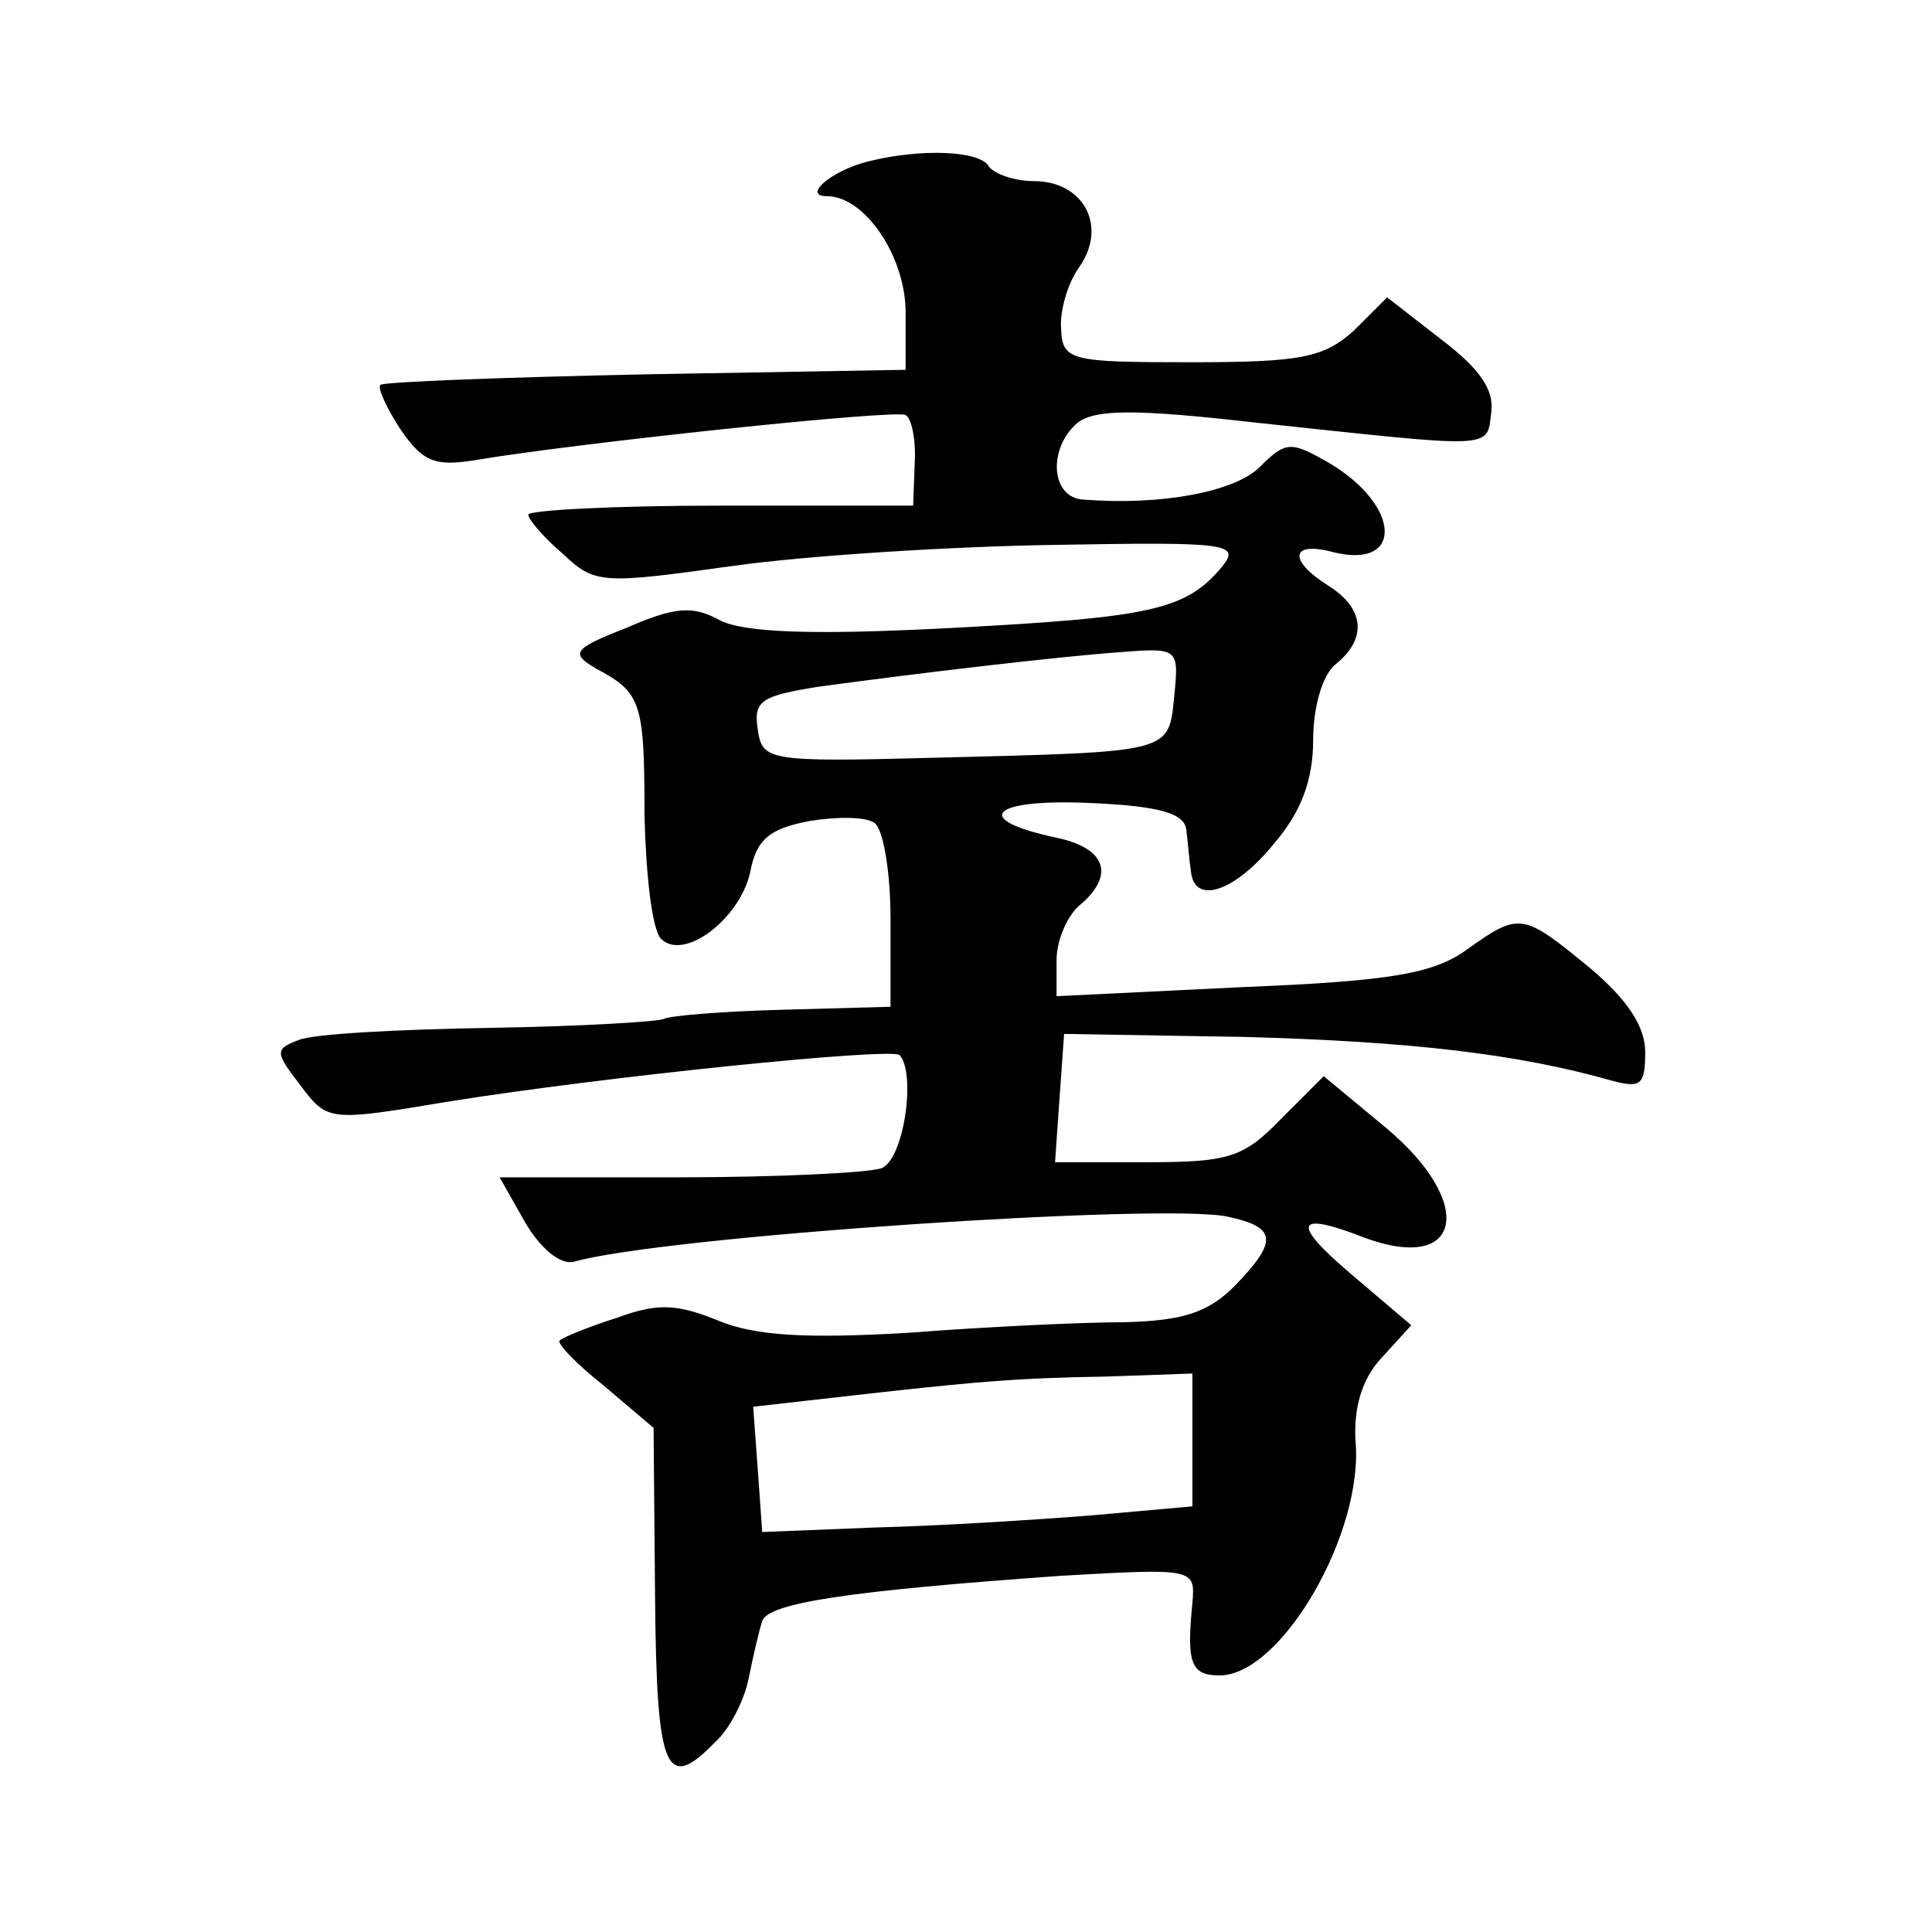
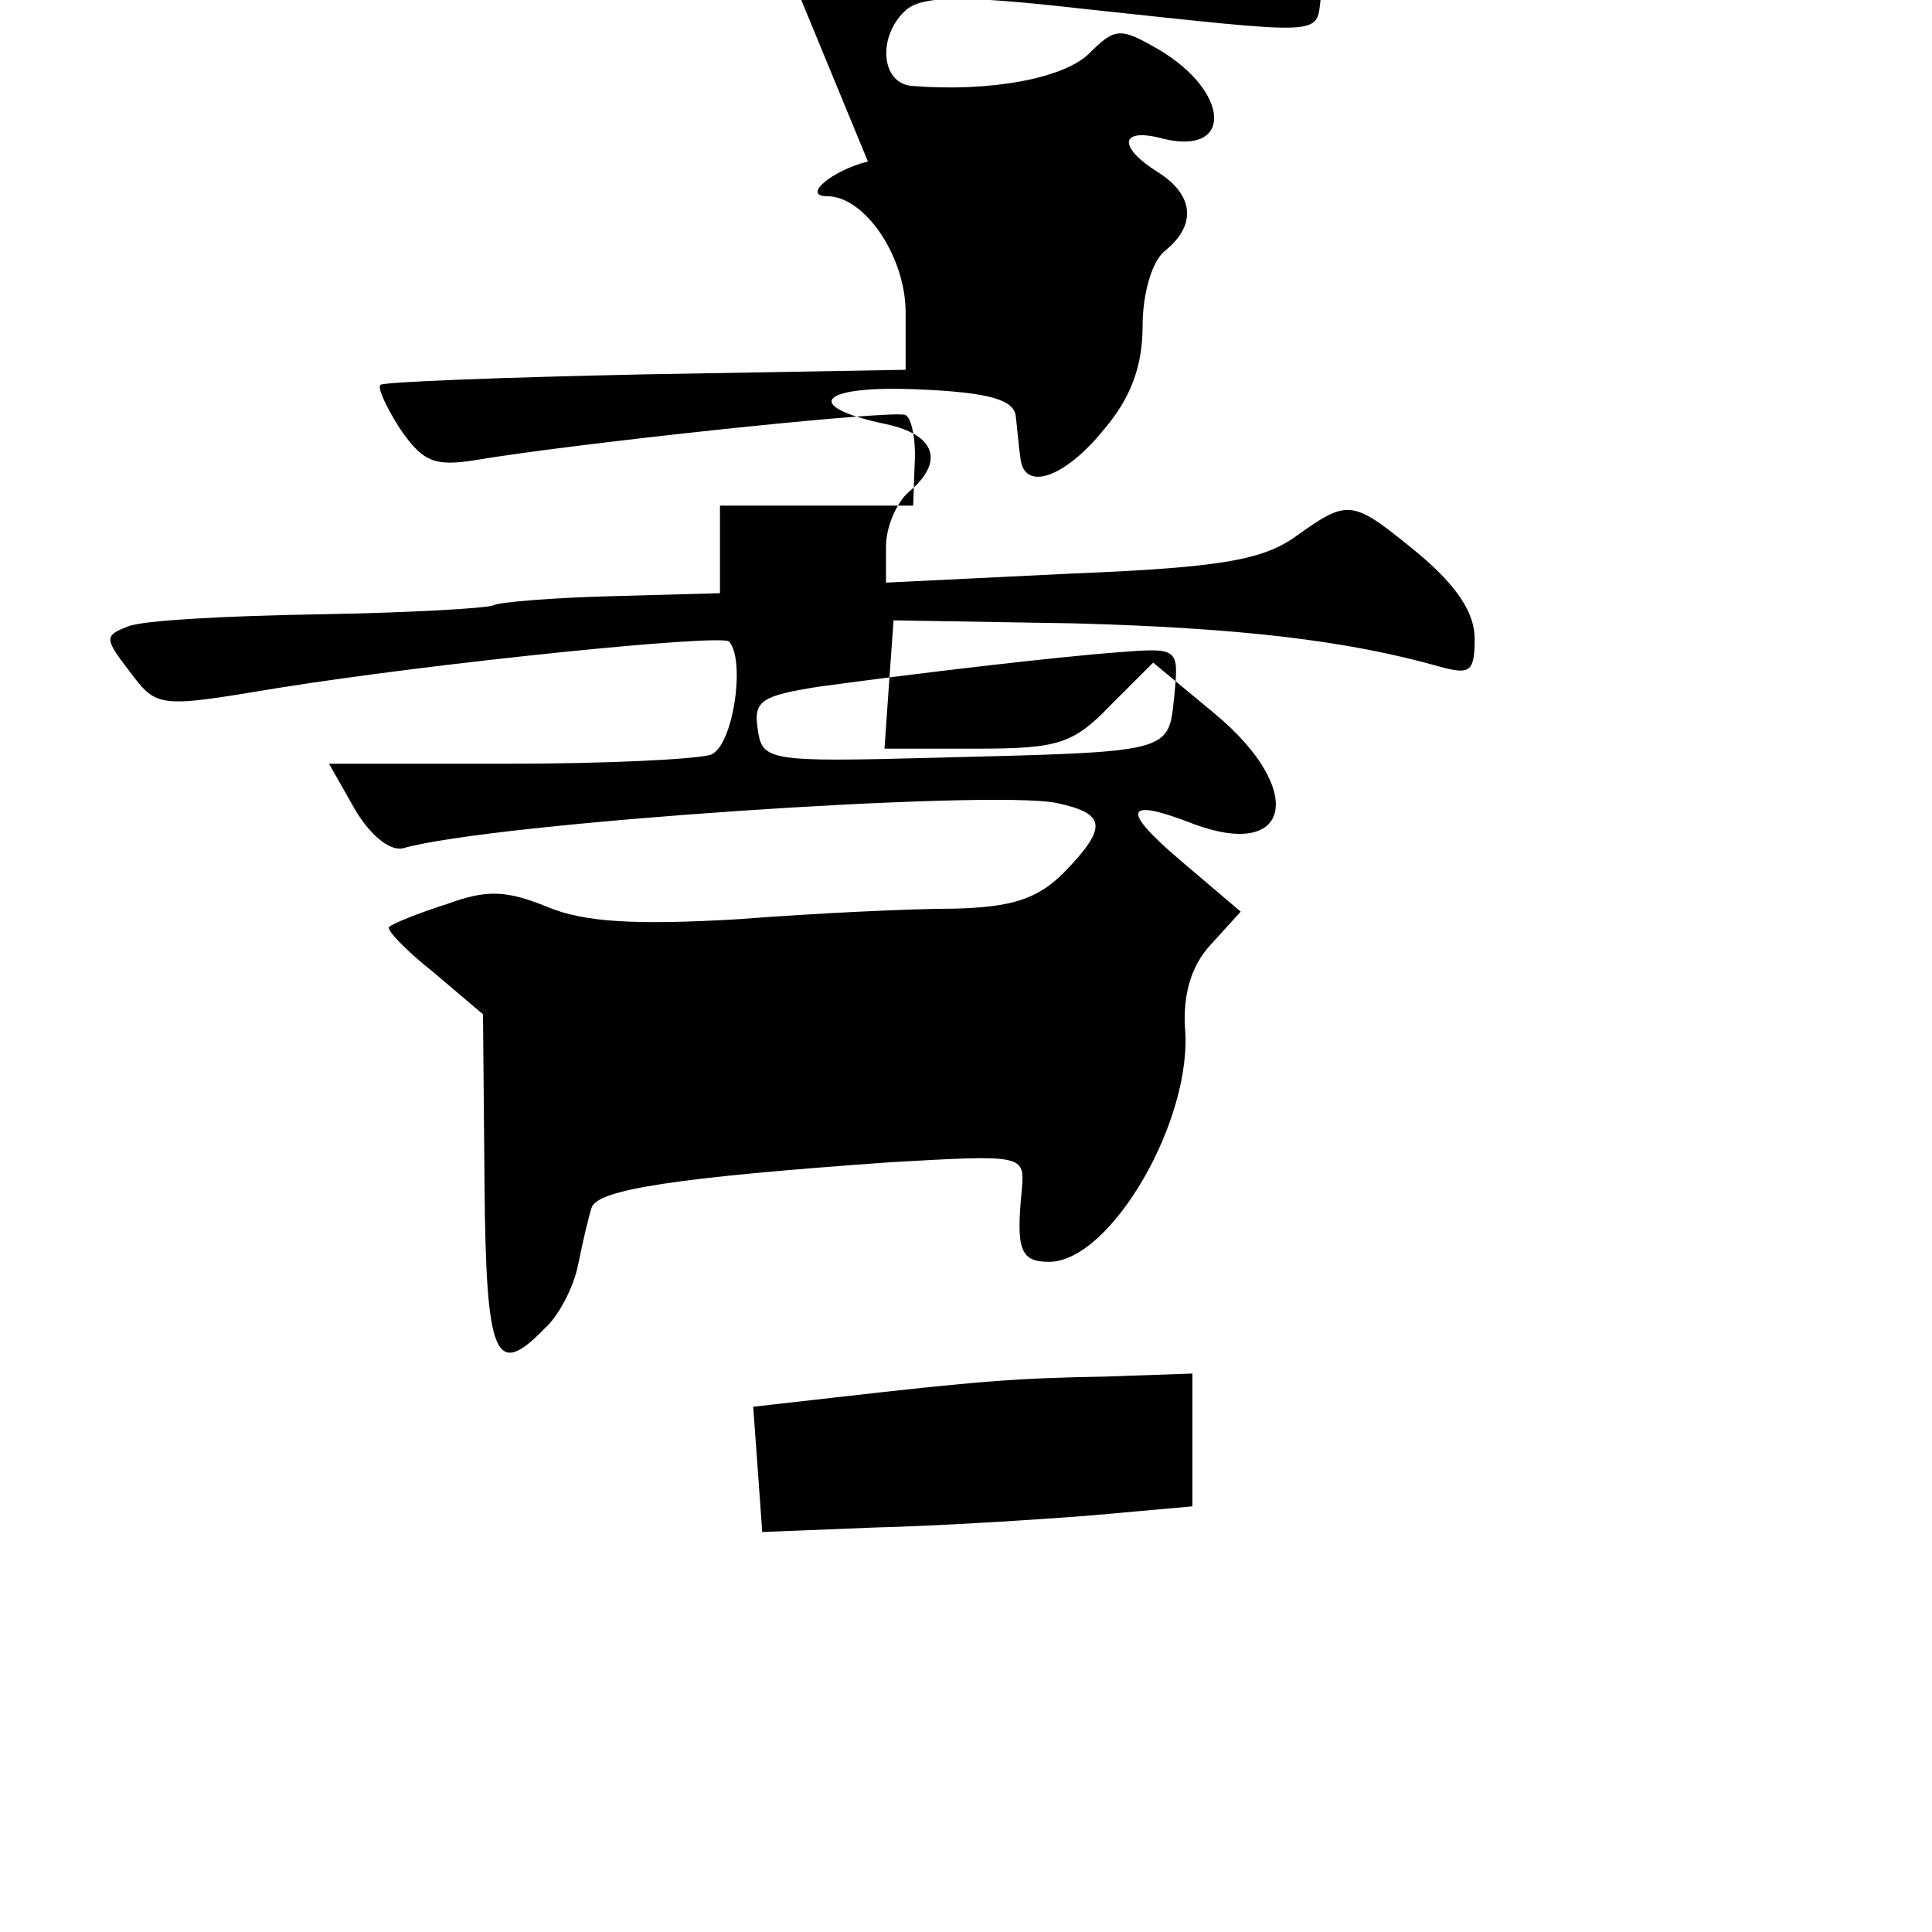
<svg xmlns="http://www.w3.org/2000/svg" version="1.0" width="128pt" height="128pt" viewBox="0 0 128 128" preserveAspectRatio="xMidYMid meet">
  <g transform="translate(0,128) scale(0.1,-0.1)" fill="#0" stroke="none">
-     <path d="M575 1173 c-24 -6 -44 -23 -27 -23 25 0 52 -40 52 -77 l0 -38 -172 -3 c-95 -2 -174 -5 -176 -7 -2 -2 4 -15 13 -29 15 -22 23 -25 49 -21 64 11 280 34 286 30 4 -2 7 -17 6 -32 l-1 -28 -128 0 c-70 0 -127 -3 -127 -6 0 -3 10 -15 23 -26 21 -20 26 -20 112 -8 50 7 146 13 214 14 113 2 123 1 111 -14 -24 -29 -46 -34 -179 -41 -94 -5 -138 -3 -154 5 -18 10 -30 9 -62 -5 -36 -14 -37 -17 -20 -27 30 -16 32 -22 32 -98 1 -39 5 -75 11 -81 15 -15 52 13 59 44 4 22 13 29 39 34 18 3 37 3 43 -1 6 -3 11 -32 11 -64 l0 -58 -72 -2 c-39 -1 -75 -4 -78 -6 -4 -2 -56 -5 -116 -6 -60 -1 -117 -4 -126 -8 -16 -6 -16 -8 1 -30 18 -24 19 -24 97 -11 106 17 294 36 300 31 11 -12 3 -69 -12 -75 -9 -3 -69 -6 -134 -6 l-119 0 17 -30 c10 -17 23 -28 32 -26 59 17 390 39 433 30 33 -7 34 -16 5 -46 -18 -18 -35 -23 -73 -24 -27 0 -92 -3 -143 -7 -68 -4 -102 -2 -126 8 -27 11 -40 12 -67 2 -19 -6 -36 -13 -38 -15 -3 -1 10 -15 29 -30 l33 -28 1 -112 c1 -116 7 -130 40 -96 9 8 19 27 22 42 3 15 7 32 9 38 4 12 57 20 198 30 88 5 89 5 87 -18 -4 -40 -1 -48 18 -48 41 0 96 95 90 156 -1 21 4 40 17 54 l20 22 -40 34 c-40 34 -37 42 9 24 65 -24 74 23 14 73 l-41 34 -28 -28 c-25 -26 -35 -29 -89 -29 l-61 0 3 43 3 42 120 -2 c108 -3 180 -11 243 -29 19 -5 22 -3 22 19 0 17 -12 35 -37 56 -44 36 -46 37 -81 12 -22 -16 -50 -21 -149 -25 l-123 -6 0 24 c0 13 7 29 15 36 24 20 18 38 -15 45 -57 12 -44 26 22 23 47 -2 63 -7 64 -18 1 -8 2 -21 3 -27 2 -23 29 -14 55 18 18 21 26 42 26 69 0 21 6 43 15 50 21 17 19 37 -5 52 -27 17 -25 30 4 22 46 -11 44 31 -3 59 -26 15 -29 15 -47 -3 -17 -16 -65 -25 -116 -21 -22 1 -24 34 -4 51 12 9 39 9 118 0 160 -17 153 -18 156 7 2 15 -8 29 -33 48 l-36 28 -22 -22 c-20 -18 -35 -21 -108 -21 -80 0 -85 1 -86 22 -1 11 4 30 12 41 19 27 3 57 -30 57 -13 0 -27 5 -30 10 -6 10 -44 12 -80 3z m203 -354 c-4 -38 0 -37 -158 -41 -112 -3 -115 -2 -118 19 -3 19 3 22 40 28 66 9 159 20 201 23 38 3 38 2 35 -29z m12 -493 l0 -44 -67 -6 c-38 -3 -102 -7 -143 -8 l-75 -3 -3 42 -3 41 53 6 c96 11 122 13 181 14 l57 2 0 -44z" />
+     <path d="M575 1173 c-24 -6 -44 -23 -27 -23 25 0 52 -40 52 -77 l0 -38 -172 -3 c-95 -2 -174 -5 -176 -7 -2 -2 4 -15 13 -29 15 -22 23 -25 49 -21 64 11 280 34 286 30 4 -2 7 -17 6 -32 l-1 -28 -128 0 l0 -58 -72 -2 c-39 -1 -75 -4 -78 -6 -4 -2 -56 -5 -116 -6 -60 -1 -117 -4 -126 -8 -16 -6 -16 -8 1 -30 18 -24 19 -24 97 -11 106 17 294 36 300 31 11 -12 3 -69 -12 -75 -9 -3 -69 -6 -134 -6 l-119 0 17 -30 c10 -17 23 -28 32 -26 59 17 390 39 433 30 33 -7 34 -16 5 -46 -18 -18 -35 -23 -73 -24 -27 0 -92 -3 -143 -7 -68 -4 -102 -2 -126 8 -27 11 -40 12 -67 2 -19 -6 -36 -13 -38 -15 -3 -1 10 -15 29 -30 l33 -28 1 -112 c1 -116 7 -130 40 -96 9 8 19 27 22 42 3 15 7 32 9 38 4 12 57 20 198 30 88 5 89 5 87 -18 -4 -40 -1 -48 18 -48 41 0 96 95 90 156 -1 21 4 40 17 54 l20 22 -40 34 c-40 34 -37 42 9 24 65 -24 74 23 14 73 l-41 34 -28 -28 c-25 -26 -35 -29 -89 -29 l-61 0 3 43 3 42 120 -2 c108 -3 180 -11 243 -29 19 -5 22 -3 22 19 0 17 -12 35 -37 56 -44 36 -46 37 -81 12 -22 -16 -50 -21 -149 -25 l-123 -6 0 24 c0 13 7 29 15 36 24 20 18 38 -15 45 -57 12 -44 26 22 23 47 -2 63 -7 64 -18 1 -8 2 -21 3 -27 2 -23 29 -14 55 18 18 21 26 42 26 69 0 21 6 43 15 50 21 17 19 37 -5 52 -27 17 -25 30 4 22 46 -11 44 31 -3 59 -26 15 -29 15 -47 -3 -17 -16 -65 -25 -116 -21 -22 1 -24 34 -4 51 12 9 39 9 118 0 160 -17 153 -18 156 7 2 15 -8 29 -33 48 l-36 28 -22 -22 c-20 -18 -35 -21 -108 -21 -80 0 -85 1 -86 22 -1 11 4 30 12 41 19 27 3 57 -30 57 -13 0 -27 5 -30 10 -6 10 -44 12 -80 3z m203 -354 c-4 -38 0 -37 -158 -41 -112 -3 -115 -2 -118 19 -3 19 3 22 40 28 66 9 159 20 201 23 38 3 38 2 35 -29z m12 -493 l0 -44 -67 -6 c-38 -3 -102 -7 -143 -8 l-75 -3 -3 42 -3 41 53 6 c96 11 122 13 181 14 l57 2 0 -44z" />
  </g>
</svg>